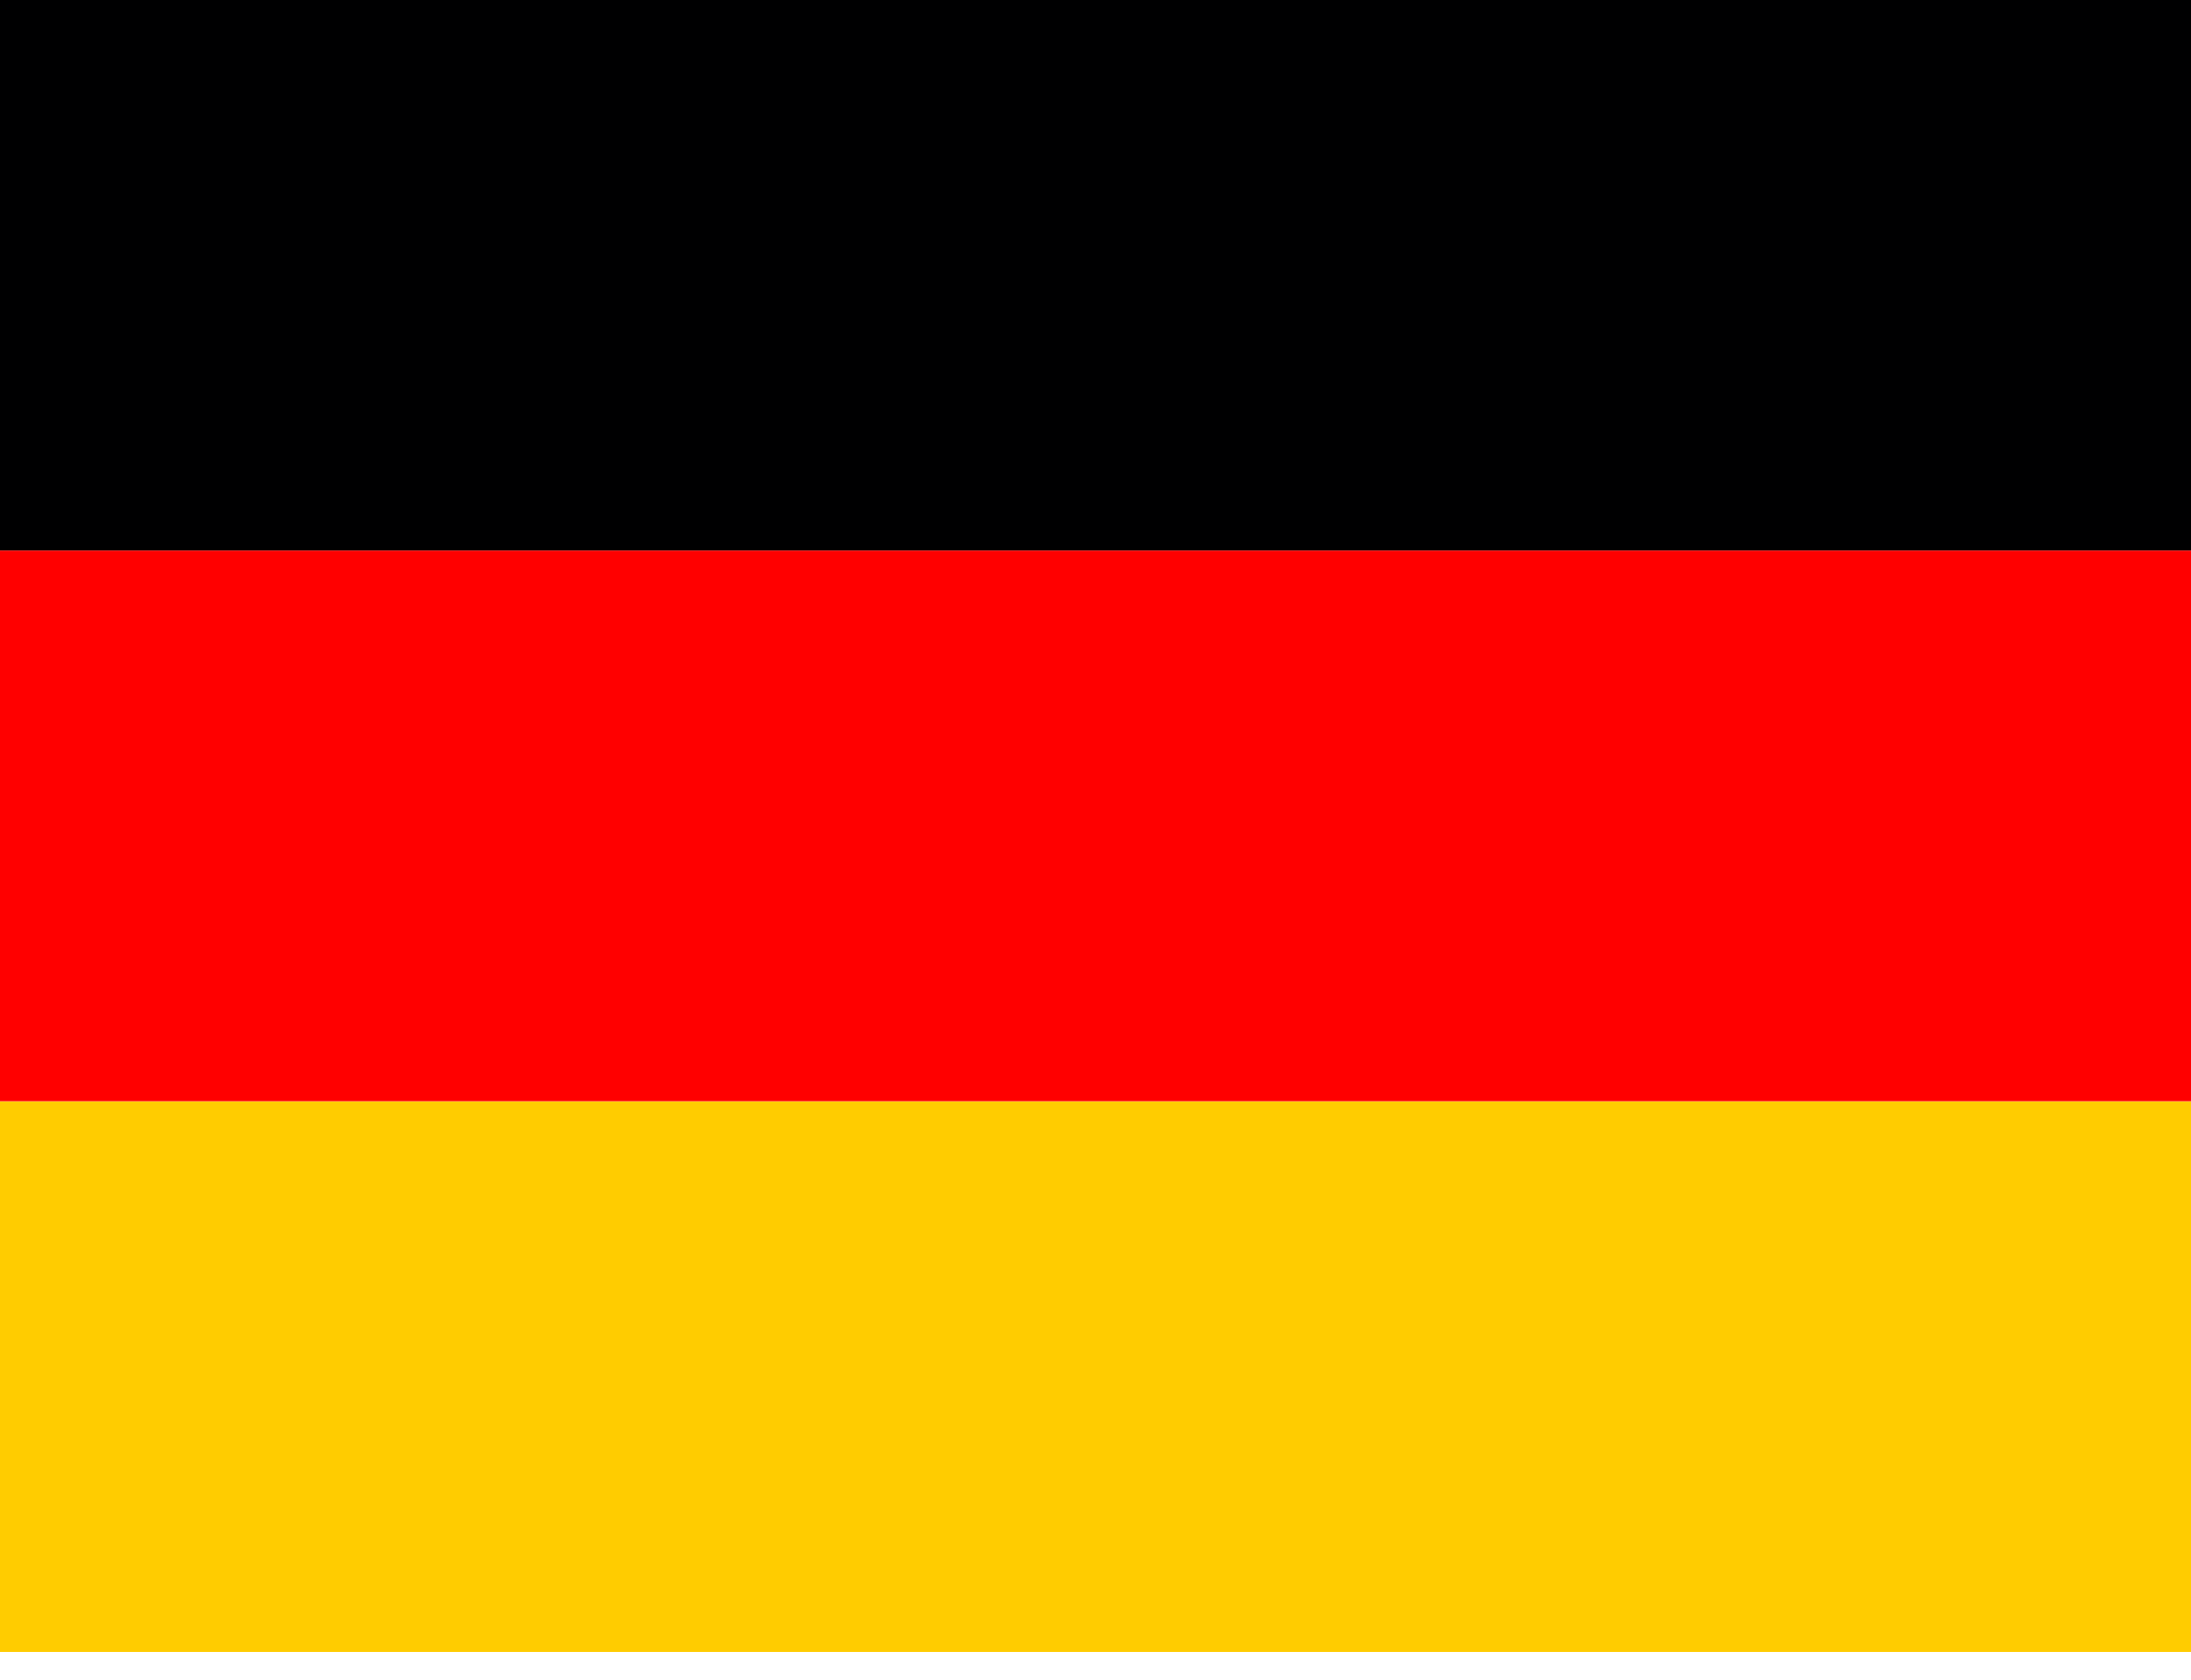
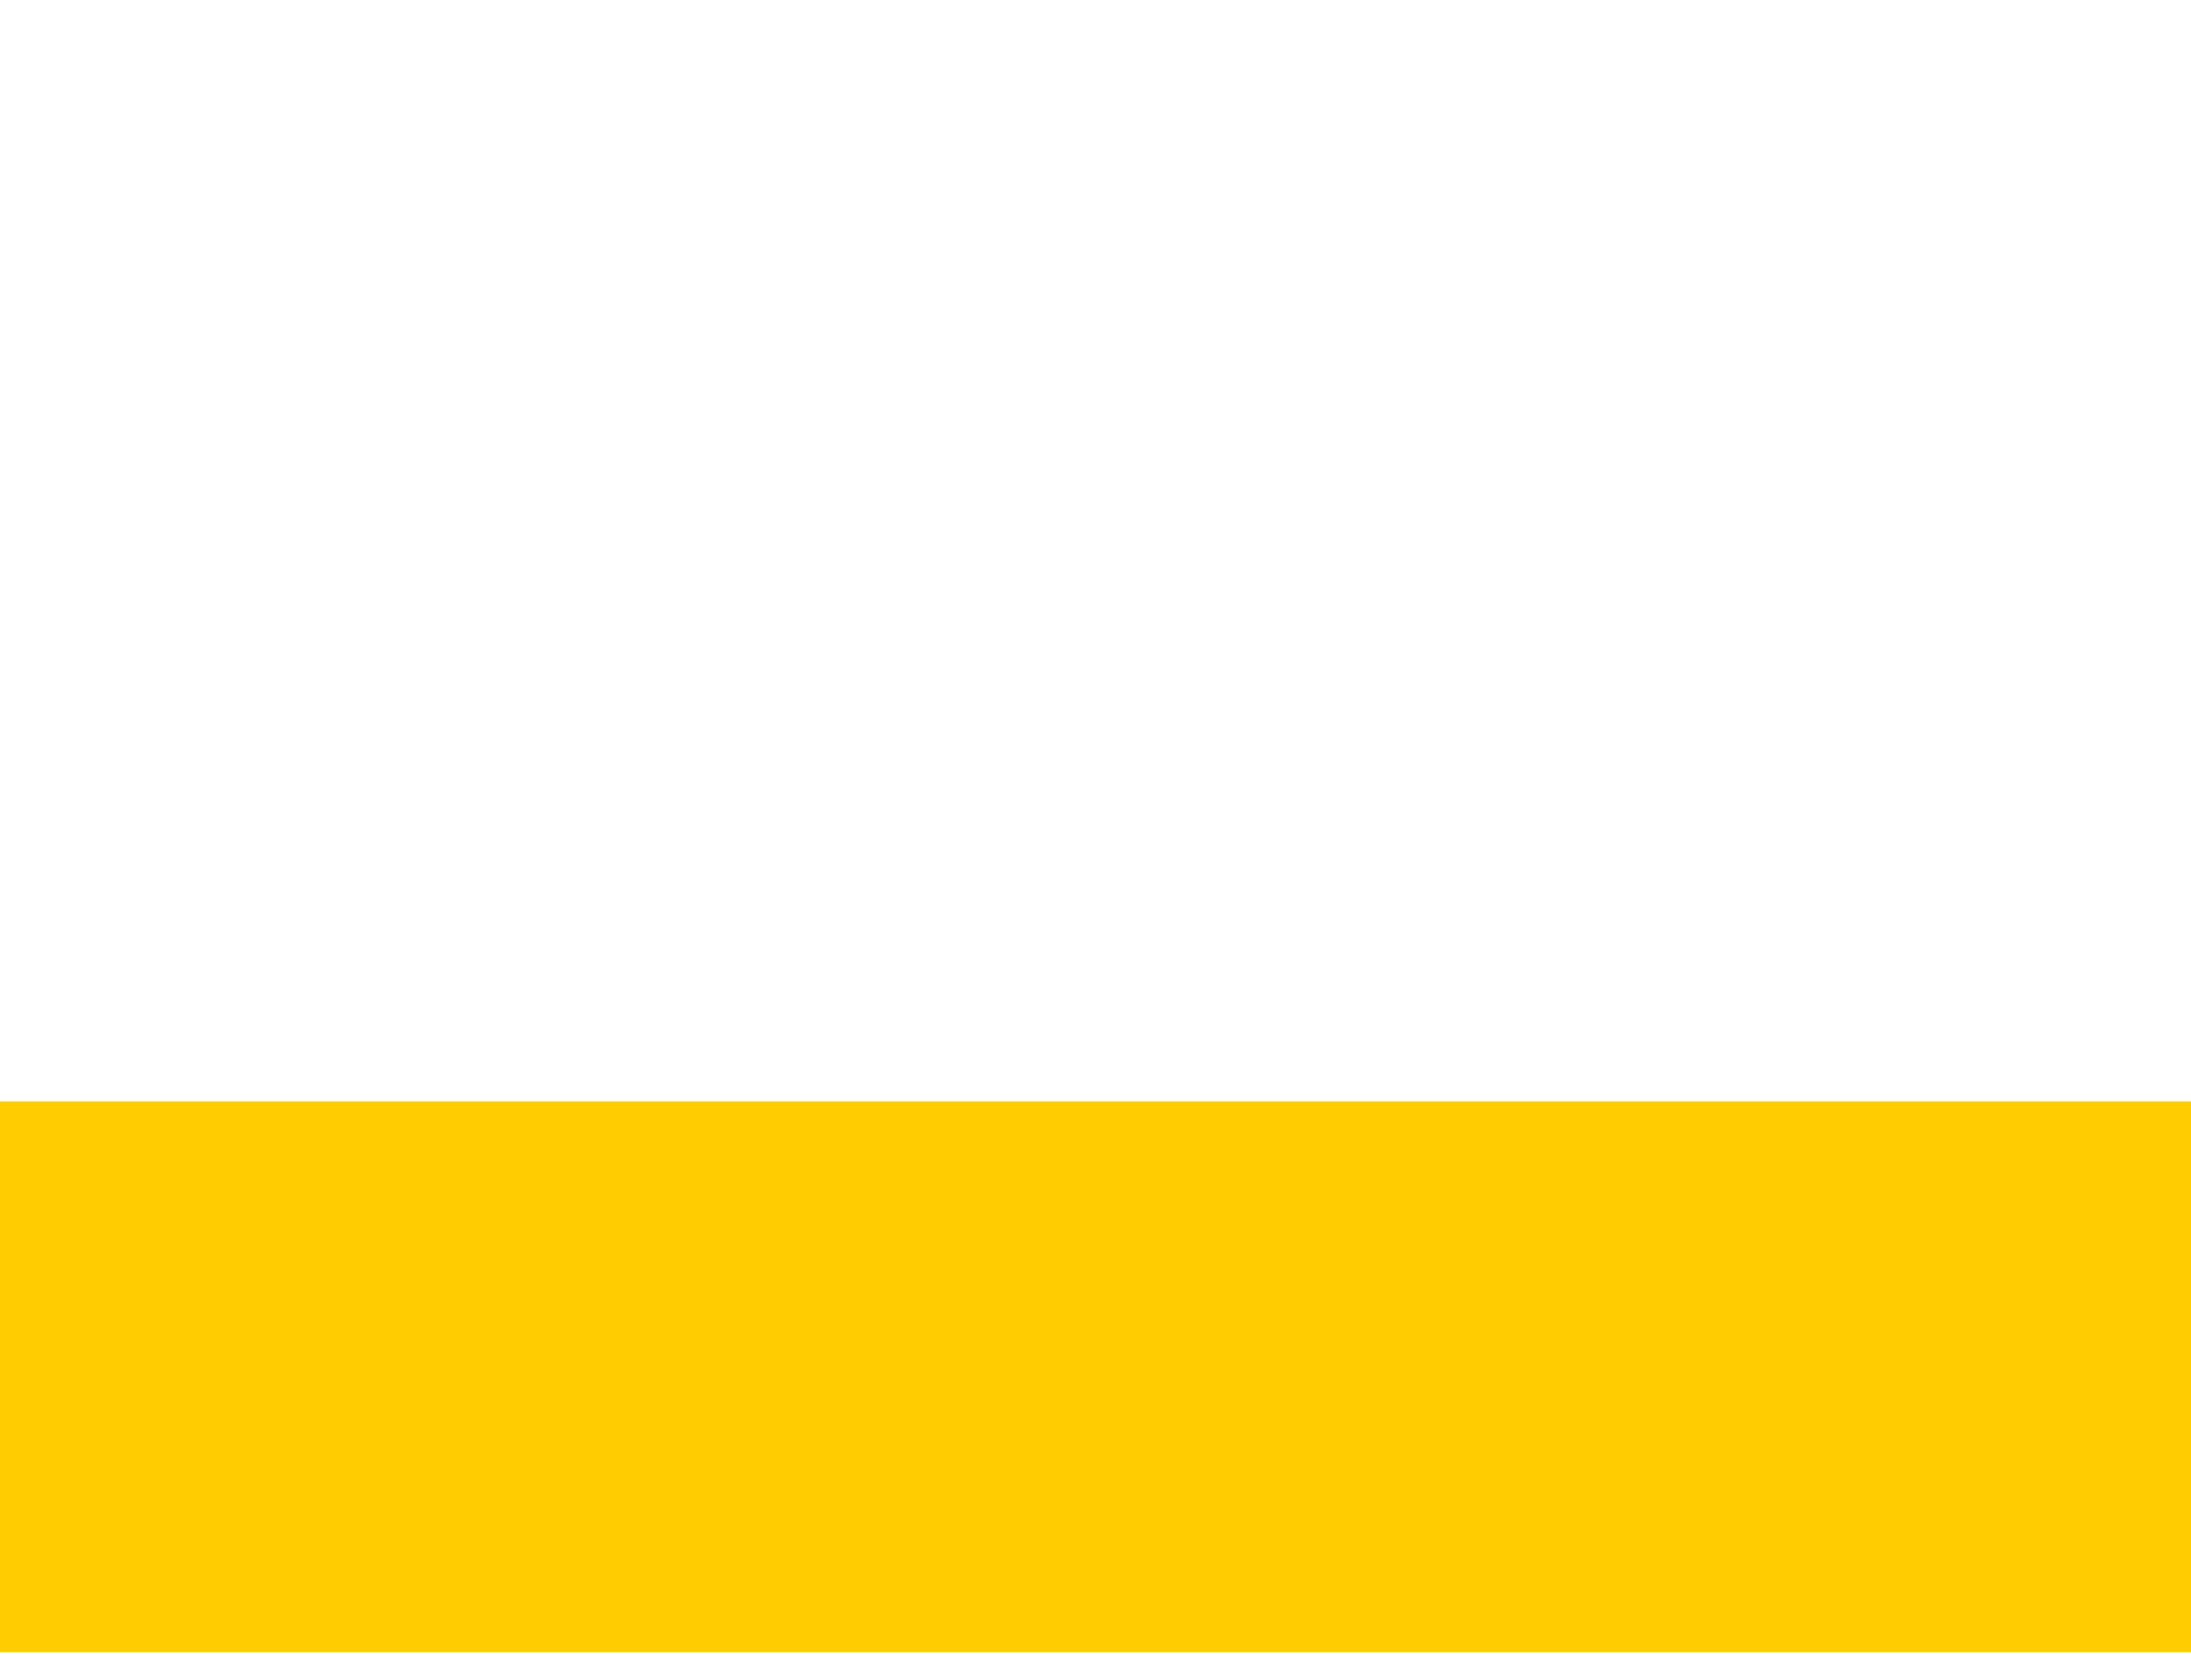
<svg xmlns="http://www.w3.org/2000/svg" width="30" height="23" viewBox="0 0 30 23" fill="none">
  <path d="M0 15.08H30V22.62H0V15.08Z" fill="#FFCC00" />
-   <path d="M0 0H30V7.54H0V0Z" fill="#000001" />
-   <path d="M0 7.539H30V15.079H0V7.539Z" fill="#FF0000" />
+   <path d="M0 7.539H30V15.079V7.539Z" fill="#FF0000" />
</svg>